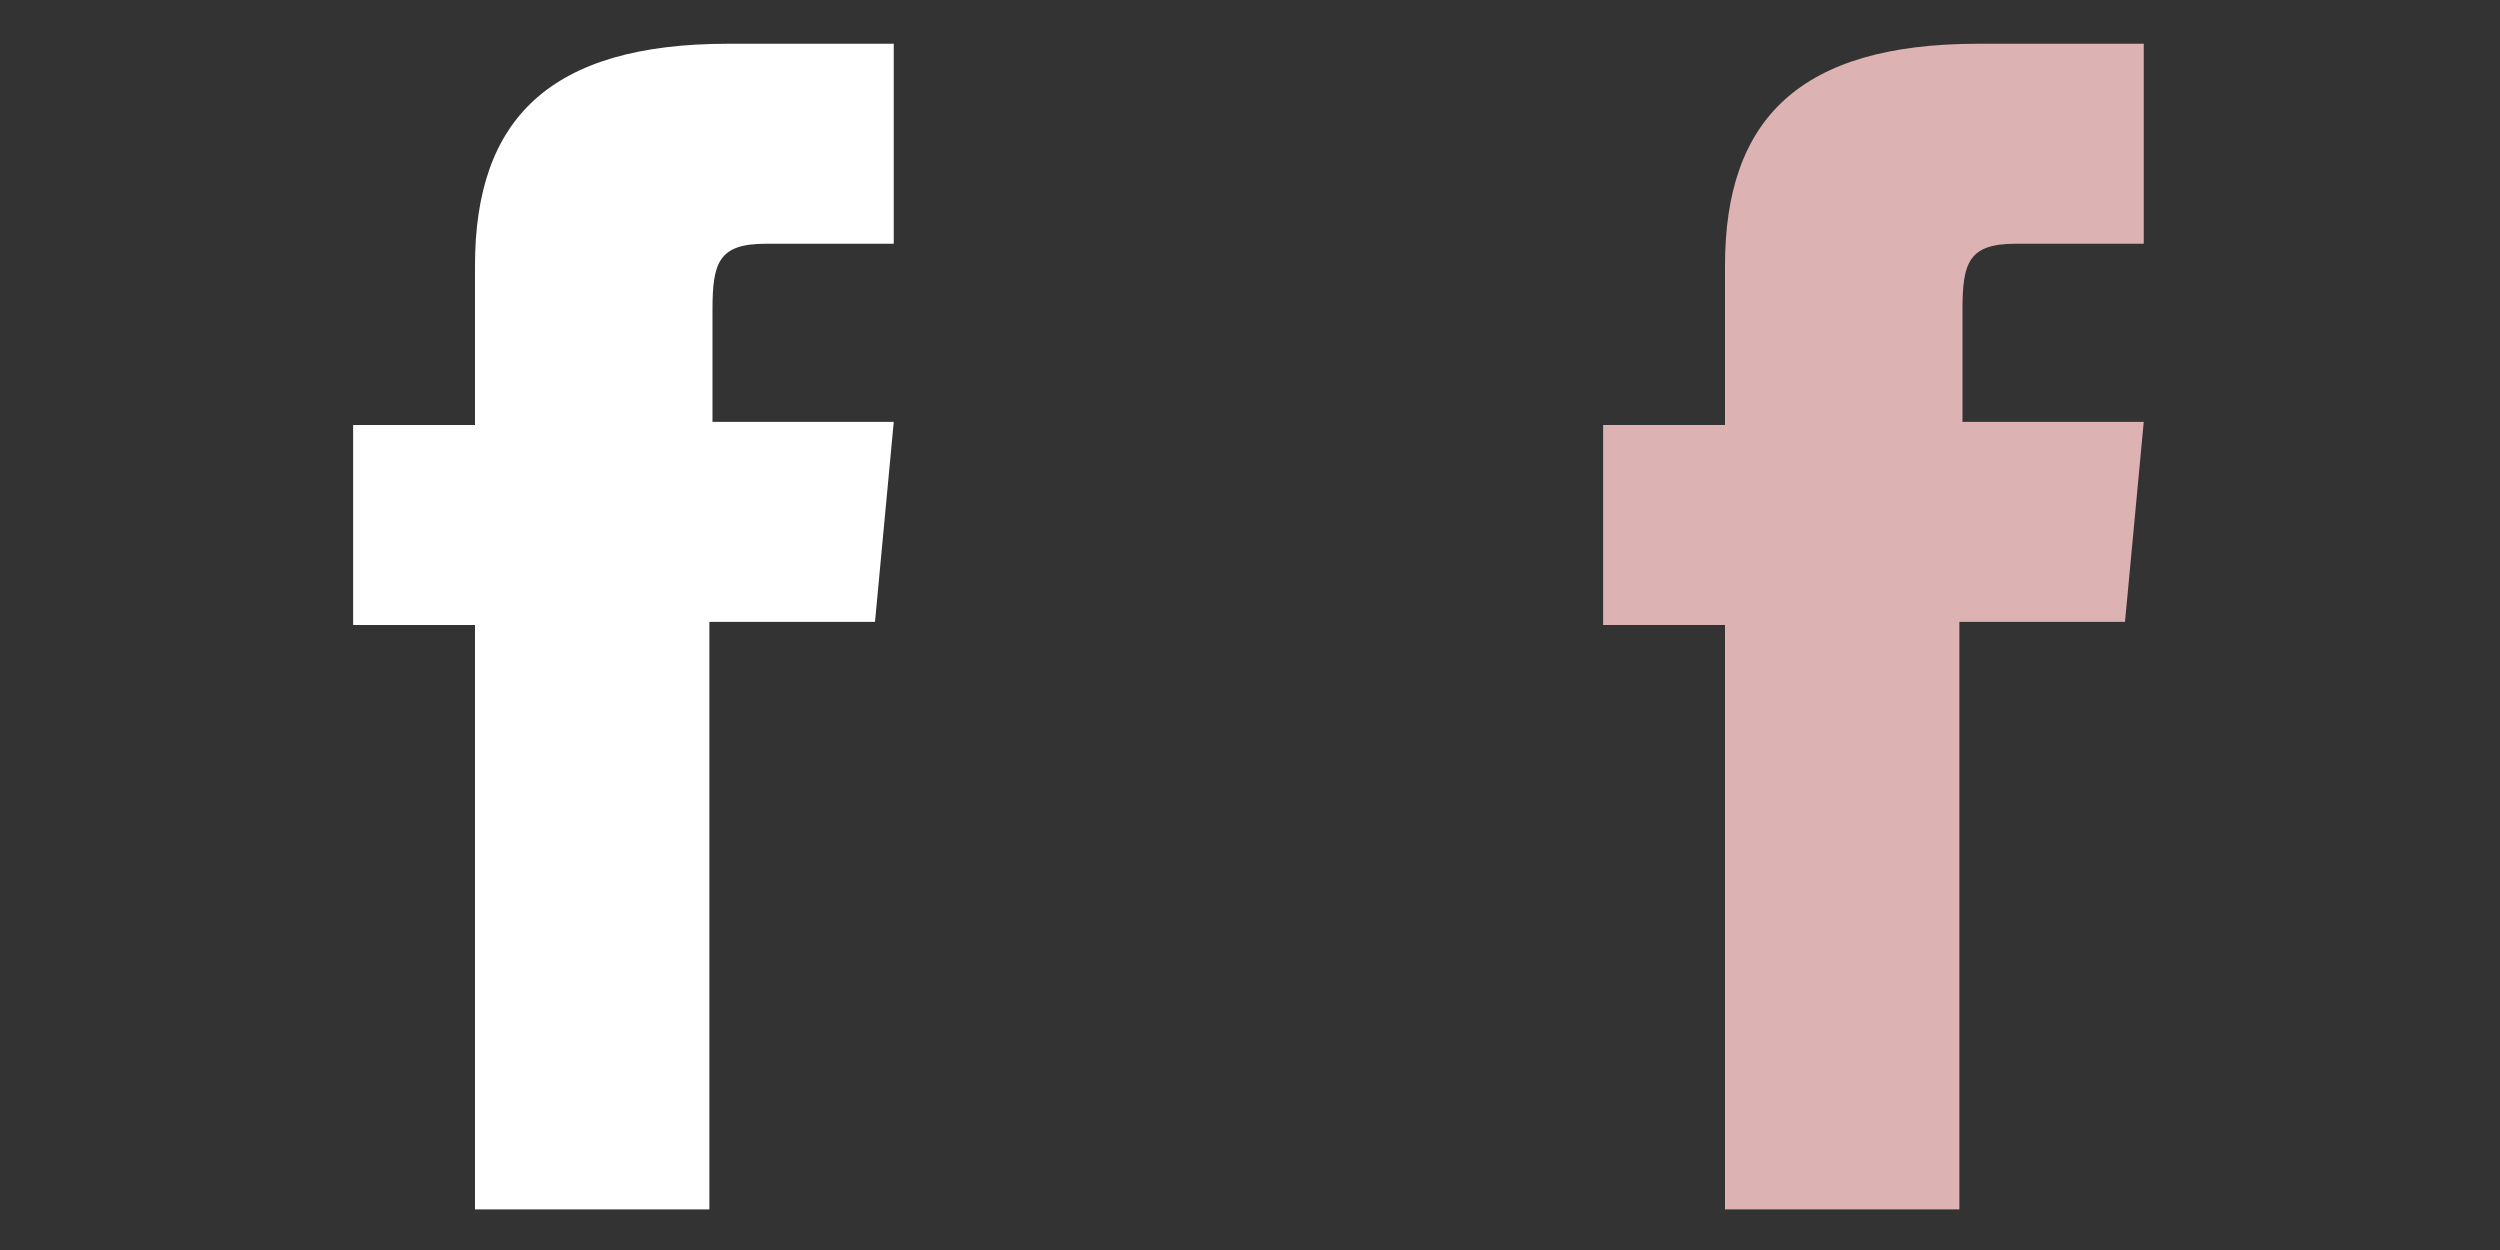
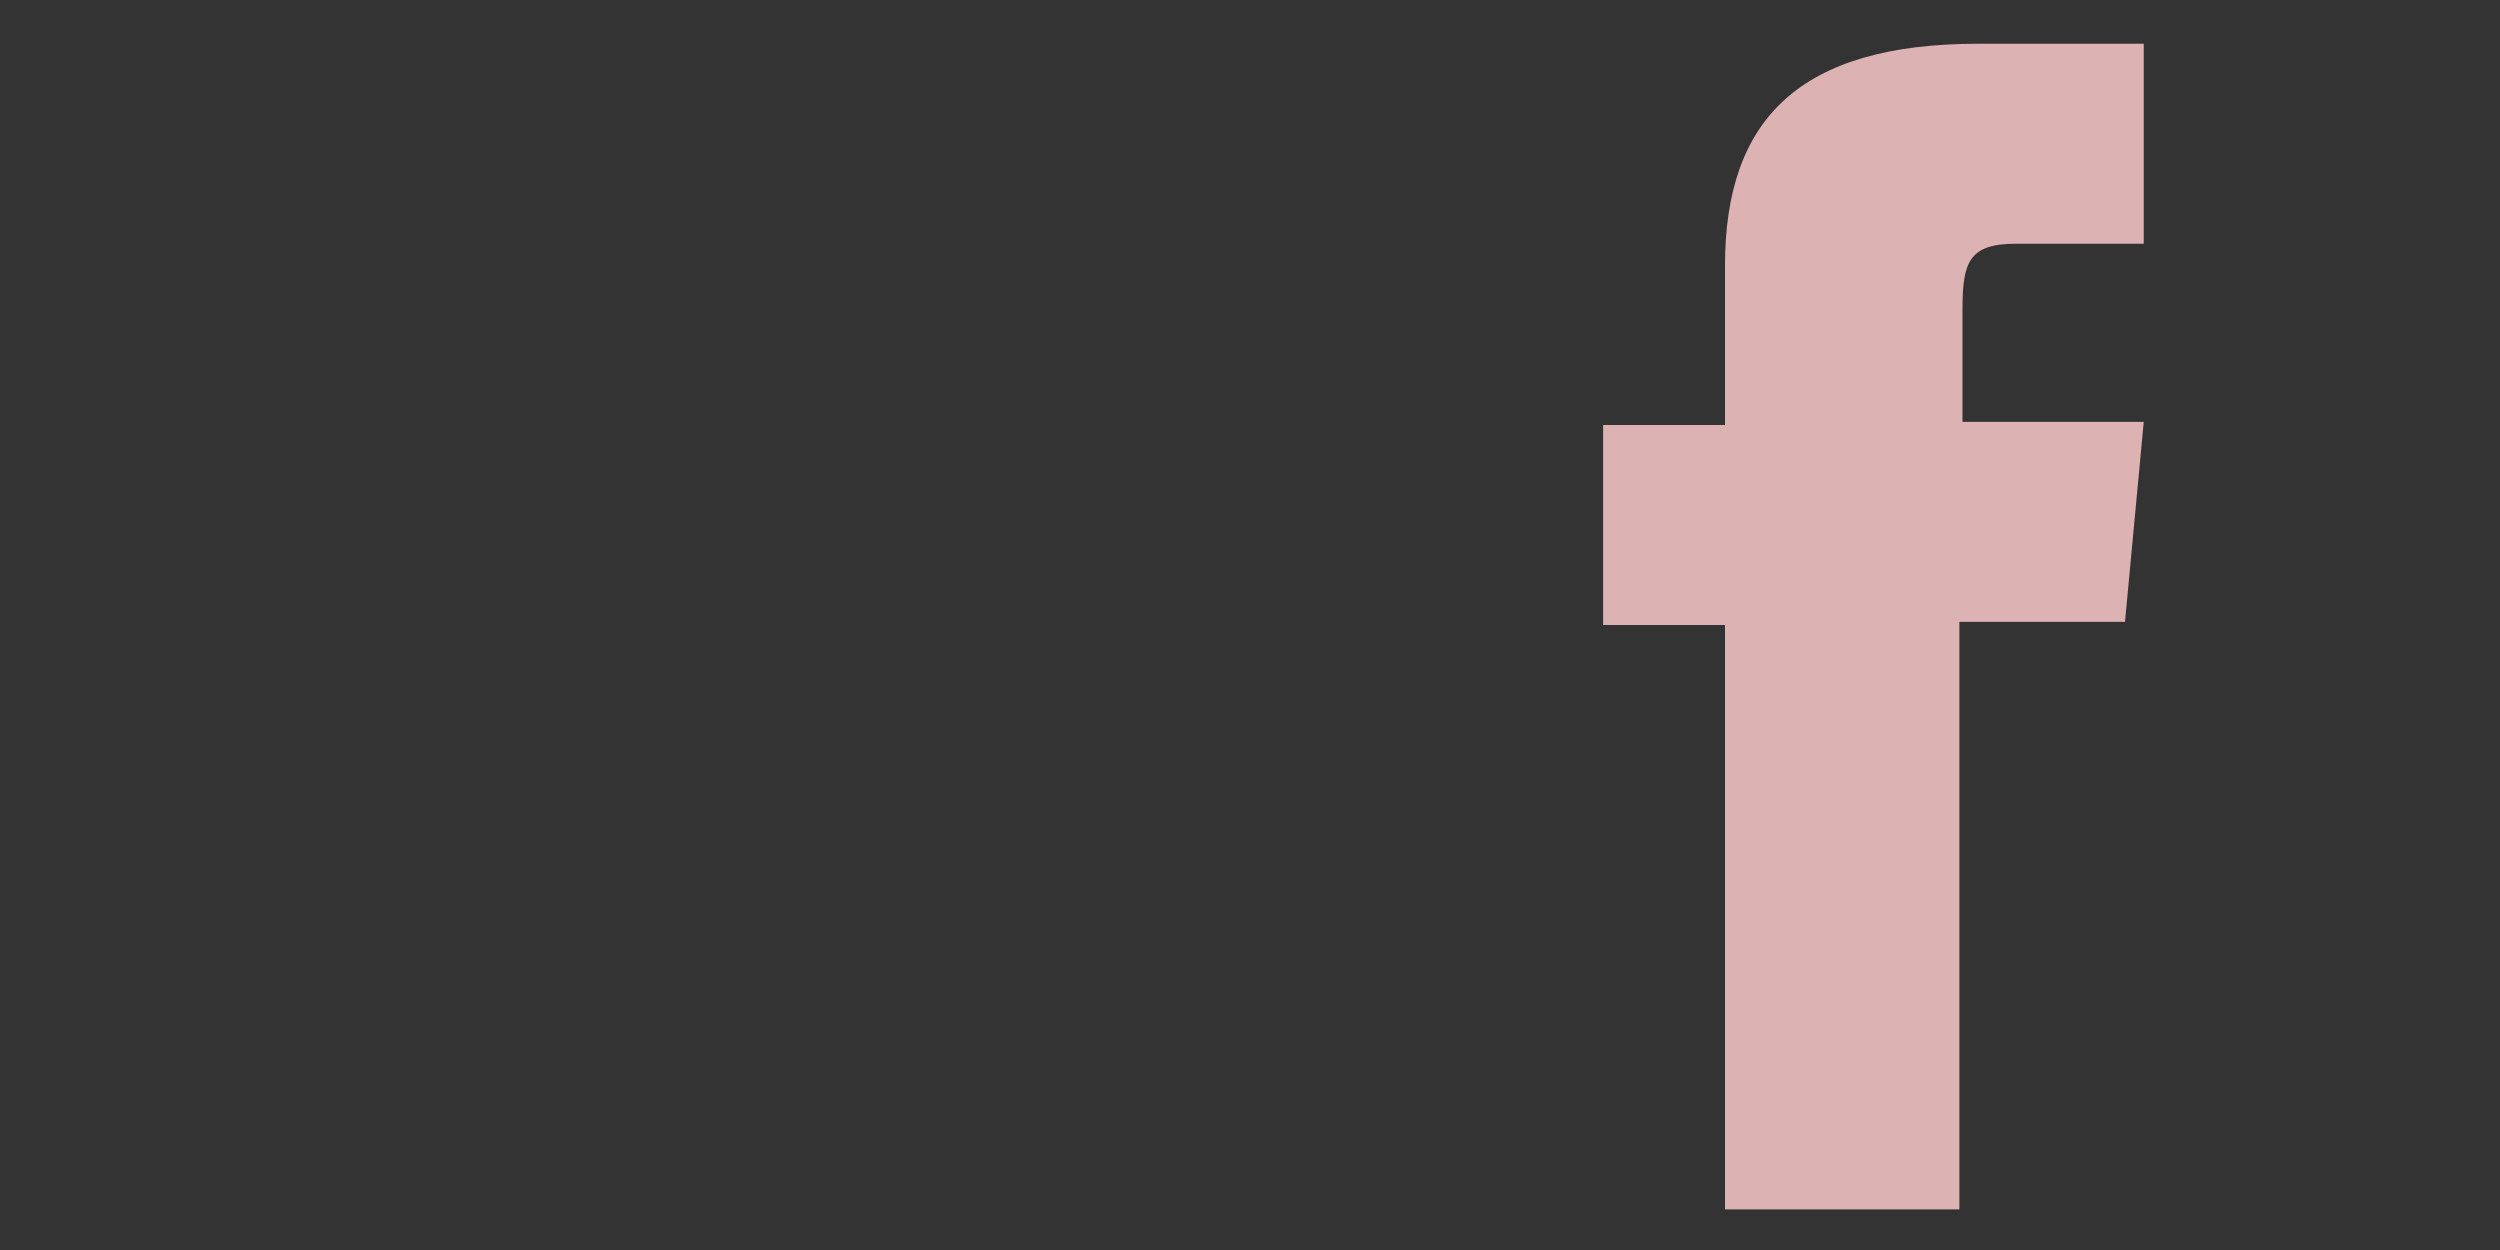
<svg xmlns="http://www.w3.org/2000/svg" version="1.1" x="0px" y="0px" width="80px" height="40px" viewBox="0 0 80 40" style="enable-background:new 0 0 80 40;" xml:space="preserve">
  <rect x="0" y="0" width="80" height="40" fill="#333333" stroke="none" />
  <style type="text/css">
	.st0{fill:#dcb2b2;}
	.st1{fill:#FFFFFF;}
</style>
  <g id="basic">
-     <path class="st1" d="M28.6,7.8c0,0-3,0-4.1,0c-1.5,0-1.7,0.6-1.7,2.1c0,1.3,0,3.6,0,3.6h5.8l-0.6,6.4h-5.3v18.8h-7.5V20h-3.9v-6.4   h3.9c0,0,0-0.9,0-5.1c0-4.7,2.4-7.1,8.1-7.1c0.9,0,5.3,0,5.3,0L28.6,7.8z" />
-   </g>
+     </g>
  <g id="hover">
    <path class="st0" d="M68.6,7.8c0,0-3,0-4.1,0c-1.5,0-1.7,0.6-1.7,2.1c0,1.3,0,3.6,0,3.6h5.8l-0.6,6.4h-5.3v18.8h-7.5V20h-3.9v-6.4h3.9   c0,0,0-0.9,0-5.1c0-4.7,2.4-7.1,8.1-7.1c0.9,0,5.3,0,5.3,0L68.6,7.8z" />
  </g>
</svg>